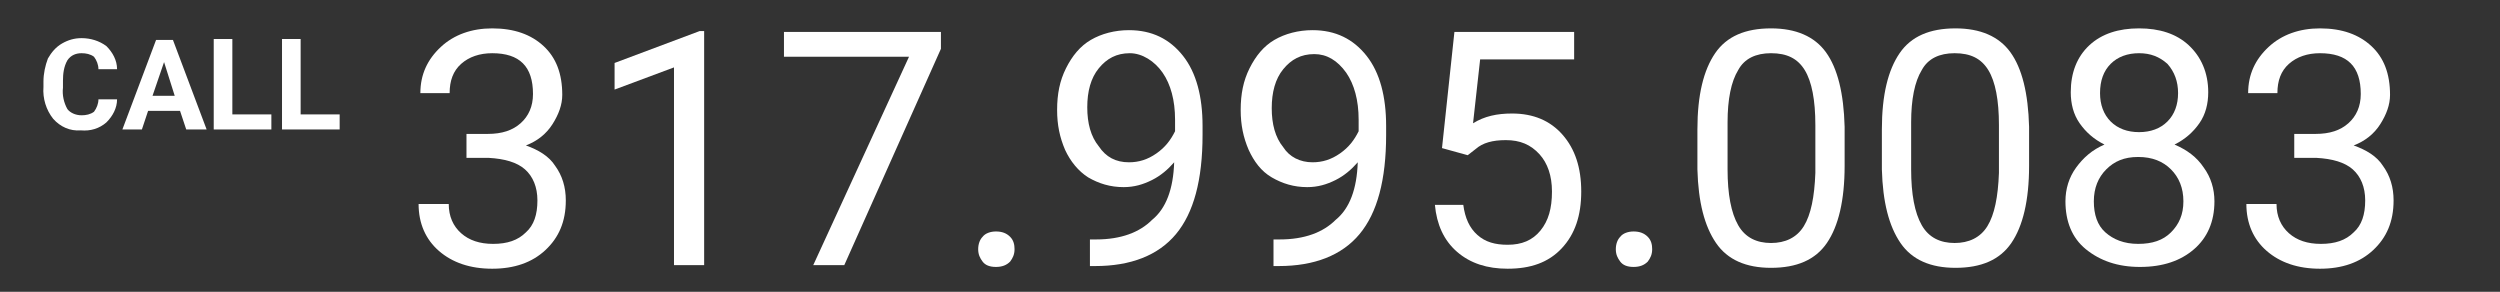
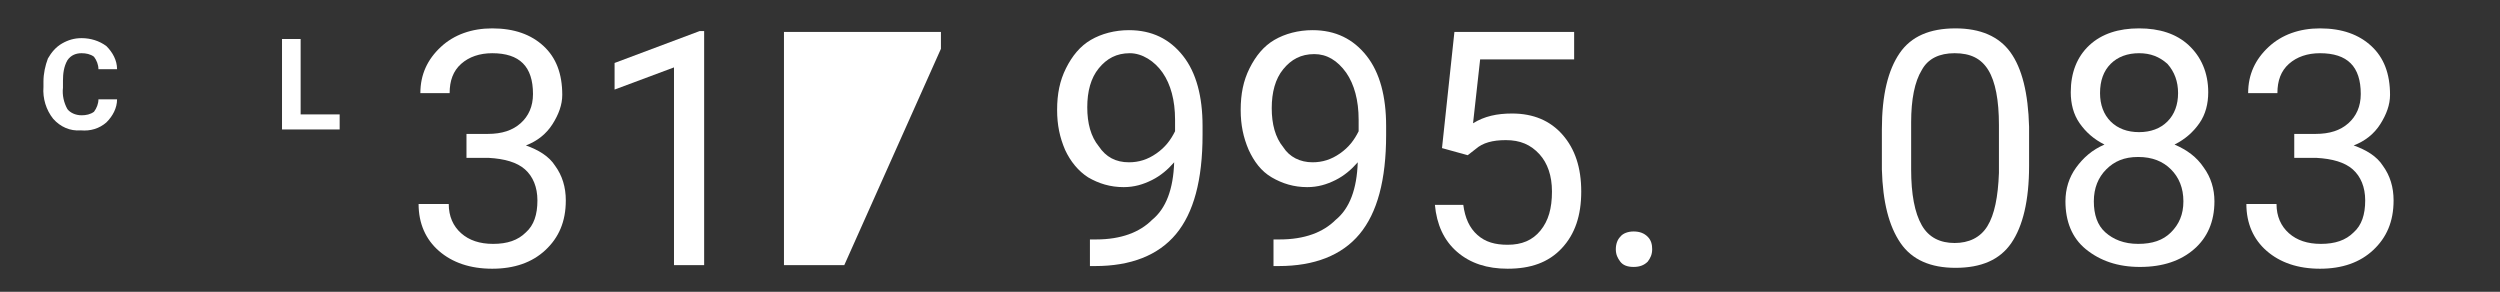
<svg xmlns="http://www.w3.org/2000/svg" version="1.1" id="Layer_1" x="0px" y="0px" viewBox="0 0 281.9 32.9" style="enable-background:new 0 0 281.9 32.9;" xml:space="preserve">
  <rect x="0" y="0" width="281.9" height="32.9" fill="#333333" stroke="none" />
  <style type="text/css">
	.st0{fill:#FFFFFF;}
</style>
  <title>Artboard 1</title>
  <path class="st0" d="M13.2,11.2c0,1-0.5,1.9-1.2,2.6c-0.8,0.7-1.8,1-2.9,0.9c-1.2,0.1-2.3-0.4-3.1-1.3c-0.8-1-1.2-2.3-1.1-3.6V9.2  c0-0.9,0.2-1.8,0.5-2.6C5.8,5.9,6.3,5.3,7,4.9s1.4-0.6,2.2-0.6c1,0,2,0.3,2.8,0.9c0.7,0.7,1.2,1.6,1.2,2.6h-2.1c0-0.5-0.2-1-0.5-1.4  C10.2,6.1,9.7,6,9.2,6C8.6,6,8,6.2,7.6,6.8C7.2,7.5,7.1,8.3,7.1,9.1v0.8c-0.1,0.8,0.1,1.7,0.5,2.4C7.9,12.7,8.5,13,9.2,13  c0.5,0,1-0.1,1.4-0.4c0.3-0.4,0.5-0.9,0.5-1.4L13.2,11.2z" />
-   <path class="st0" d="M20.3,12.5h-3.6L16,14.6h-2.2l3.8-10.1h1.9l3.8,10.1H21L20.3,12.5z M17.2,10.8h2.5L18.5,7L17.2,10.8z" />
-   <path class="st0" d="M26.2,12.9h4.4v1.7h-6.5V4.4h2.1V12.9z" />
  <path class="st0" d="M33.9,12.9h4.4v1.7h-6.5V4.4h2.1V12.9z" />
  <g>
    <path class="st0" d="M52.5,15.1H55c1.6,0,2.8-0.4,3.7-1.2c0.9-0.8,1.4-1.9,1.4-3.3c0-3.1-1.5-4.6-4.6-4.6c-1.4,0-2.6,0.4-3.5,1.2   c-0.9,0.8-1.3,1.9-1.3,3.3h-3.3c0-2.1,0.8-3.8,2.3-5.2c1.5-1.4,3.5-2.1,5.8-2.1c2.5,0,4.4,0.7,5.8,2c1.4,1.3,2.1,3.1,2.1,5.5   c0,1.1-0.4,2.2-1.1,3.3c-0.7,1.1-1.7,1.9-3,2.4c1.4,0.5,2.6,1.2,3.3,2.3c0.8,1.1,1.2,2.4,1.2,3.9c0,2.4-0.8,4.2-2.3,5.6   s-3.5,2.1-6,2.1c-2.5,0-4.5-0.7-6-2c-1.5-1.3-2.3-3.1-2.3-5.3h3.4c0,1.4,0.5,2.5,1.4,3.3c0.9,0.8,2.1,1.2,3.6,1.2   c1.6,0,2.8-0.4,3.7-1.3c0.9-0.8,1.3-2,1.3-3.6c0-1.5-0.5-2.7-1.4-3.5c-0.9-0.8-2.3-1.2-4.1-1.3h-2.5V15.1z" />
    <path class="st0" d="M79.4,29.9H76V7.6l-6.7,2.5v-3l9.6-3.6h0.5V29.9z" />
-     <path class="st0" d="M106.1,5.5L95.2,29.9h-3.5l10.8-23.5H88.4V3.6h17.7V5.5z" />
-     <path class="st0" d="M110.3,28.1c0-0.6,0.2-1.1,0.5-1.4c0.3-0.4,0.9-0.6,1.5-0.6c0.7,0,1.2,0.2,1.6,0.6c0.4,0.4,0.5,0.9,0.5,1.4   c0,0.6-0.2,1-0.5,1.4c-0.4,0.4-0.9,0.6-1.6,0.6c-0.7,0-1.2-0.2-1.5-0.6C110.5,29.1,110.3,28.7,110.3,28.1z" />
+     <path class="st0" d="M106.1,5.5L95.2,29.9h-3.5H88.4V3.6h17.7V5.5z" />
    <path class="st0" d="M132.4,18.3c-0.7,0.8-1.5,1.5-2.5,2s-2,0.8-3.2,0.8c-1.5,0-2.8-0.4-4-1.1c-1.1-0.7-2-1.8-2.6-3.1   c-0.6-1.4-0.9-2.8-0.9-4.5c0-1.8,0.3-3.3,1-4.7c0.7-1.4,1.6-2.5,2.8-3.2c1.2-0.7,2.7-1.1,4.3-1.1c2.6,0,4.6,1,6.1,2.9   c1.5,1.9,2.2,4.6,2.2,7.9v1c0,5.1-1,8.8-3,11.2c-2,2.4-5.1,3.6-9.1,3.6h-0.6V27h0.7c2.8,0,4.9-0.8,6.3-2.2   C131.5,23.5,132.3,21.3,132.4,18.3z M127.3,18.3c1.1,0,2.1-0.3,3.1-1s1.6-1.5,2.1-2.5v-1.3c0-2.2-0.5-4-1.4-5.3S128.8,6,127.4,6   c-1.5,0-2.6,0.6-3.5,1.7c-0.9,1.1-1.3,2.6-1.3,4.4c0,1.8,0.4,3.3,1.3,4.4C124.7,17.7,125.8,18.3,127.3,18.3z" />
    <path class="st0" d="M153.1,18.3c-0.7,0.8-1.5,1.5-2.5,2s-2,0.8-3.2,0.8c-1.5,0-2.8-0.4-4-1.1s-2-1.8-2.6-3.1   c-0.6-1.4-0.9-2.8-0.9-4.5c0-1.8,0.3-3.3,1-4.7c0.7-1.4,1.6-2.5,2.8-3.2c1.2-0.7,2.7-1.1,4.3-1.1c2.6,0,4.6,1,6.1,2.9   c1.5,1.9,2.2,4.6,2.2,7.9v1c0,5.1-1,8.8-3,11.2c-2,2.4-5.1,3.6-9.1,3.6h-0.6V27h0.7c2.8,0,4.9-0.8,6.3-2.2   C152.2,23.5,153,21.3,153.1,18.3z M148,18.3c1.1,0,2.1-0.3,3.1-1s1.6-1.5,2.1-2.5v-1.3c0-2.2-0.5-4-1.4-5.3c-1-1.4-2.2-2.1-3.6-2.1   c-1.5,0-2.6,0.6-3.5,1.7c-0.9,1.1-1.3,2.6-1.3,4.4c0,1.8,0.4,3.3,1.3,4.4C145.4,17.7,146.6,18.3,148,18.3z" />
    <path class="st0" d="M162.6,16.7L164,3.6h13.5v3.1h-10.6l-0.8,7.2c1.3-0.8,2.7-1.1,4.4-1.1c2.4,0,4.3,0.8,5.7,2.4s2.1,3.7,2.1,6.4   c0,2.7-0.7,4.8-2.2,6.4s-3.5,2.3-6.1,2.3c-2.3,0-4.2-0.6-5.7-1.9c-1.5-1.3-2.3-3.1-2.5-5.3h3.2c0.2,1.5,0.7,2.6,1.6,3.4   c0.9,0.8,2,1.1,3.4,1.1c1.6,0,2.8-0.5,3.7-1.6s1.3-2.5,1.3-4.4c0-1.8-0.5-3.2-1.4-4.2c-1-1.1-2.2-1.6-3.8-1.6c-1.5,0-2.6,0.3-3.4,1   l-0.9,0.7L162.6,16.7z" />
    <path class="st0" d="M182.2,28.1c0-0.6,0.2-1.1,0.5-1.4c0.3-0.4,0.9-0.6,1.5-0.6c0.7,0,1.2,0.2,1.6,0.6c0.4,0.4,0.5,0.9,0.5,1.4   c0,0.6-0.2,1-0.5,1.4c-0.4,0.4-0.9,0.6-1.6,0.6c-0.7,0-1.2-0.2-1.5-0.6C182.4,29.1,182.2,28.7,182.2,28.1z" />
-     <path class="st0" d="M208,18.7c0,3.9-0.7,6.8-2,8.7c-1.3,1.9-3.4,2.8-6.3,2.8c-2.8,0-4.9-0.9-6.2-2.8c-1.3-1.9-2-4.6-2.1-8.3v-4.5   c0-3.9,0.7-6.7,2-8.6c1.3-1.9,3.4-2.8,6.3-2.8c2.8,0,4.9,0.9,6.2,2.7c1.3,1.8,2,4.6,2.1,8.4V18.7z M204.7,14.1   c0-2.8-0.4-4.9-1.2-6.2c-0.8-1.3-2-1.9-3.8-1.9c-1.7,0-3,0.6-3.7,1.9c-0.8,1.3-1.2,3.3-1.2,5.9v5.3c0,2.8,0.4,4.9,1.2,6.3   c0.8,1.4,2.1,2,3.7,2c1.6,0,2.9-0.6,3.7-1.9c0.8-1.3,1.2-3.3,1.3-6V14.1z" />
    <path class="st0" d="M228.8,18.7c0,3.9-0.7,6.8-2,8.7c-1.3,1.9-3.4,2.8-6.3,2.8c-2.8,0-4.9-0.9-6.2-2.8c-1.3-1.9-2-4.6-2.1-8.3   v-4.5c0-3.9,0.7-6.7,2-8.6c1.3-1.9,3.4-2.8,6.3-2.8c2.8,0,4.9,0.9,6.2,2.7c1.3,1.8,2,4.6,2.1,8.4V18.7z M225.4,14.1   c0-2.8-0.4-4.9-1.2-6.2c-0.8-1.3-2-1.9-3.8-1.9c-1.7,0-3,0.6-3.7,1.9c-0.8,1.3-1.2,3.3-1.2,5.9v5.3c0,2.8,0.4,4.9,1.2,6.3   c0.8,1.4,2.1,2,3.7,2c1.6,0,2.9-0.6,3.7-1.9c0.8-1.3,1.2-3.3,1.3-6V14.1z" />
    <path class="st0" d="M249,10.4c0,1.3-0.3,2.5-1,3.5c-0.7,1-1.6,1.8-2.8,2.4c1.4,0.6,2.5,1.4,3.3,2.6c0.8,1.1,1.2,2.4,1.2,3.8   c0,2.3-0.8,4.1-2.3,5.4c-1.5,1.3-3.5,2-6.1,2c-2.5,0-4.5-0.7-6.1-2s-2.3-3.2-2.3-5.4c0-1.4,0.4-2.7,1.2-3.8c0.8-1.1,1.8-2,3.2-2.6   c-1.2-0.6-2.1-1.4-2.8-2.4c-0.7-1-1-2.2-1-3.5c0-2.2,0.7-4,2.1-5.3s3.3-1.9,5.6-1.9c2.3,0,4.2,0.6,5.6,1.9S249,8.2,249,10.4z    M246.2,22.7c0-1.5-0.5-2.7-1.4-3.6c-0.9-0.9-2.1-1.4-3.7-1.4s-2.7,0.5-3.6,1.4c-0.9,0.9-1.4,2.1-1.4,3.6c0,1.5,0.4,2.7,1.3,3.5   s2.1,1.3,3.7,1.3c1.6,0,2.8-0.4,3.7-1.3S246.2,24.2,246.2,22.7z M241.2,6c-1.3,0-2.4,0.4-3.2,1.2s-1.2,1.9-1.2,3.3   c0,1.3,0.4,2.4,1.2,3.2c0.8,0.8,1.9,1.2,3.2,1.2c1.3,0,2.4-0.4,3.2-1.2c0.8-0.8,1.2-1.9,1.2-3.2s-0.4-2.4-1.2-3.3   C243.5,6.4,242.5,6,241.2,6z" />
    <path class="st0" d="M258.6,15.1h2.5c1.6,0,2.8-0.4,3.7-1.2c0.9-0.8,1.4-1.9,1.4-3.3c0-3.1-1.5-4.6-4.6-4.6c-1.4,0-2.6,0.4-3.5,1.2   c-0.9,0.8-1.3,1.9-1.3,3.3h-3.3c0-2.1,0.8-3.8,2.3-5.2c1.5-1.4,3.5-2.1,5.8-2.1c2.5,0,4.4,0.7,5.8,2c1.4,1.3,2.1,3.1,2.1,5.5   c0,1.1-0.4,2.2-1.1,3.3c-0.7,1.1-1.7,1.9-3,2.4c1.4,0.5,2.6,1.2,3.3,2.3c0.8,1.1,1.2,2.4,1.2,3.9c0,2.4-0.8,4.2-2.3,5.6   c-1.5,1.4-3.5,2.1-6,2.1s-4.5-0.7-6-2c-1.5-1.3-2.3-3.1-2.3-5.3h3.4c0,1.4,0.5,2.5,1.4,3.3c0.9,0.8,2.1,1.2,3.6,1.2   c1.6,0,2.8-0.4,3.7-1.3c0.9-0.8,1.3-2,1.3-3.6c0-1.5-0.5-2.7-1.4-3.5c-0.9-0.8-2.3-1.2-4.1-1.3h-2.5V15.1z" />
  </g>
</svg>